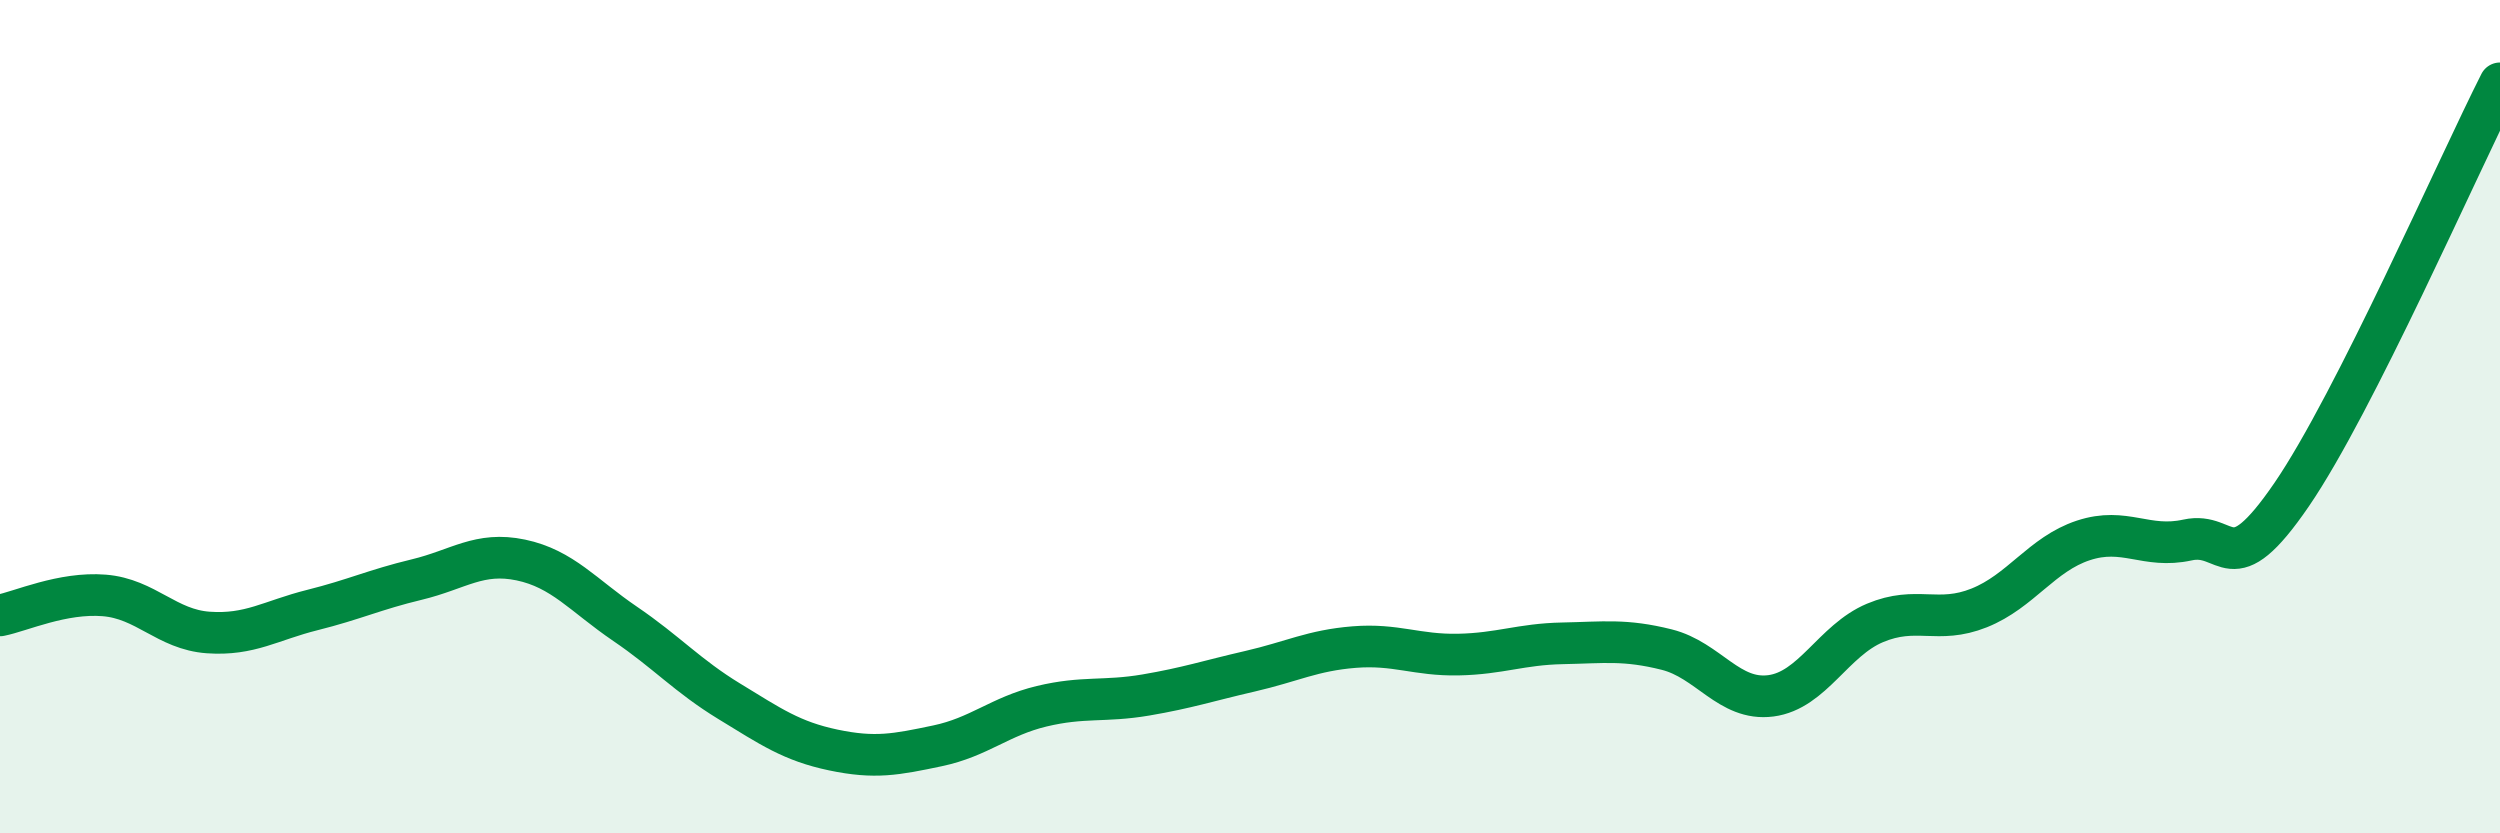
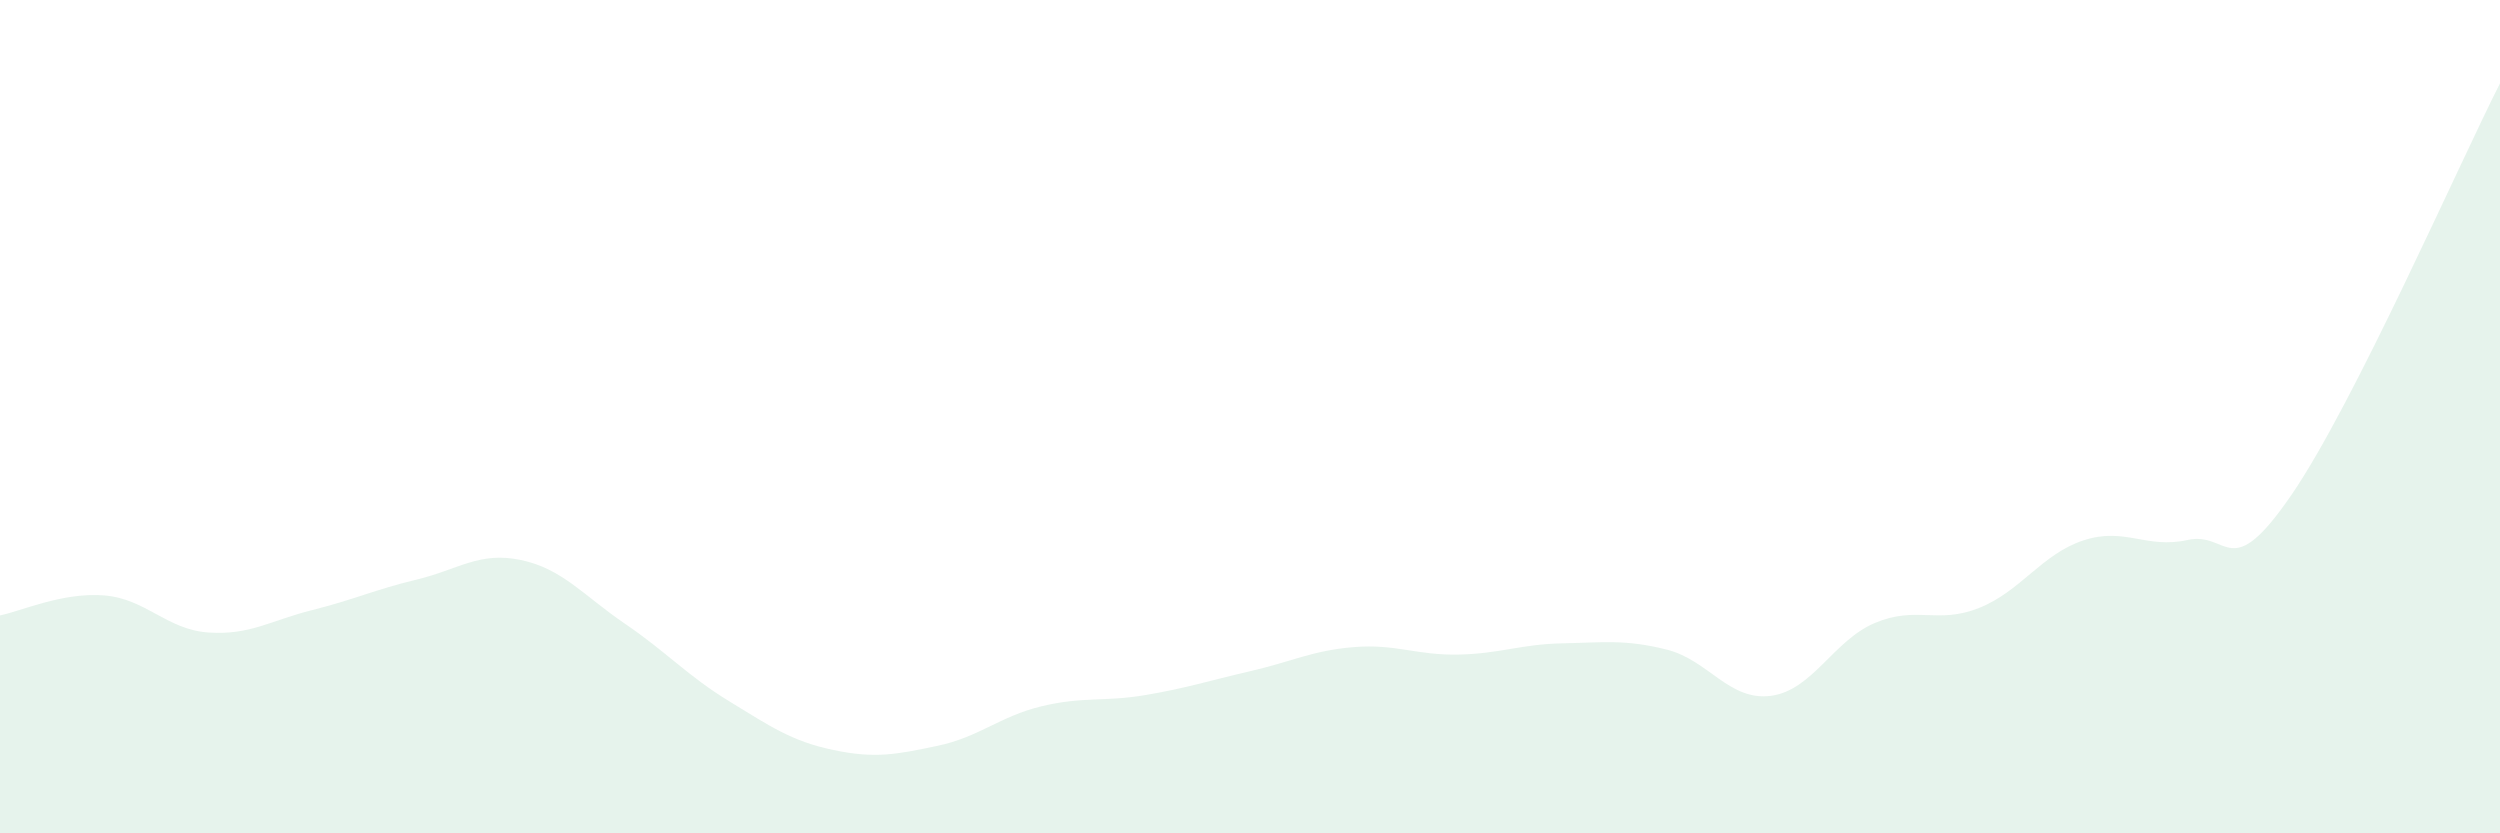
<svg xmlns="http://www.w3.org/2000/svg" width="60" height="20" viewBox="0 0 60 20">
  <path d="M 0,14.77 C 0.5,14.67 1.5,14.21 2.5,14.29 C 3.5,14.37 4,15.11 5,15.18 C 6,15.25 6.5,14.89 7.5,14.64 C 8.5,14.39 9,14.15 10,13.91 C 11,13.67 11.5,13.23 12.5,13.44 C 13.5,13.65 14,14.29 15,14.97 C 16,15.65 16.5,16.22 17.5,16.83 C 18.5,17.44 19,17.79 20,18 C 21,18.21 21.5,18.11 22.5,17.9 C 23.5,17.69 24,17.19 25,16.95 C 26,16.71 26.5,16.85 27.5,16.68 C 28.5,16.51 29,16.34 30,16.11 C 31,15.88 31.5,15.61 32.5,15.53 C 33.5,15.45 34,15.73 35,15.71 C 36,15.69 36.5,15.46 37.5,15.44 C 38.5,15.42 39,15.34 40,15.59 C 41,15.84 41.5,16.83 42.5,16.7 C 43.5,16.57 44,15.37 45,14.95 C 46,14.53 46.5,14.99 47.5,14.59 C 48.5,14.19 49,13.3 50,12.97 C 51,12.64 51.5,13.18 52.5,12.96 C 53.5,12.74 53.5,14.06 55,11.87 C 56.5,9.68 59,3.97 60,2L60 20L0 20Z" fill="#008740" opacity="0.1" stroke-linecap="round" stroke-linejoin="round" />
-   <path d="M 0,14.77 C 0.5,14.67 1.5,14.21 2.5,14.29 C 3.5,14.37 4,15.11 5,15.18 C 6,15.25 6.5,14.89 7.5,14.64 C 8.5,14.39 9,14.15 10,13.91 C 11,13.67 11.5,13.23 12.5,13.44 C 13.5,13.65 14,14.29 15,14.97 C 16,15.65 16.5,16.22 17.5,16.83 C 18.5,17.44 19,17.79 20,18 C 21,18.21 21.5,18.11 22.5,17.9 C 23.5,17.69 24,17.19 25,16.95 C 26,16.71 26.5,16.85 27.5,16.68 C 28.5,16.51 29,16.34 30,16.11 C 31,15.88 31.5,15.61 32.5,15.53 C 33.5,15.45 34,15.73 35,15.71 C 36,15.69 36.5,15.46 37.5,15.44 C 38.5,15.42 39,15.34 40,15.59 C 41,15.84 41.5,16.83 42.5,16.7 C 43.5,16.57 44,15.37 45,14.95 C 46,14.53 46.5,14.99 47.5,14.59 C 48.5,14.19 49,13.3 50,12.97 C 51,12.64 51.5,13.18 52.5,12.96 C 53.5,12.74 53.5,14.06 55,11.87 C 56.5,9.68 59,3.97 60,2" stroke="#008740" stroke-width="1" fill="none" stroke-linecap="round" stroke-linejoin="round" />
</svg>